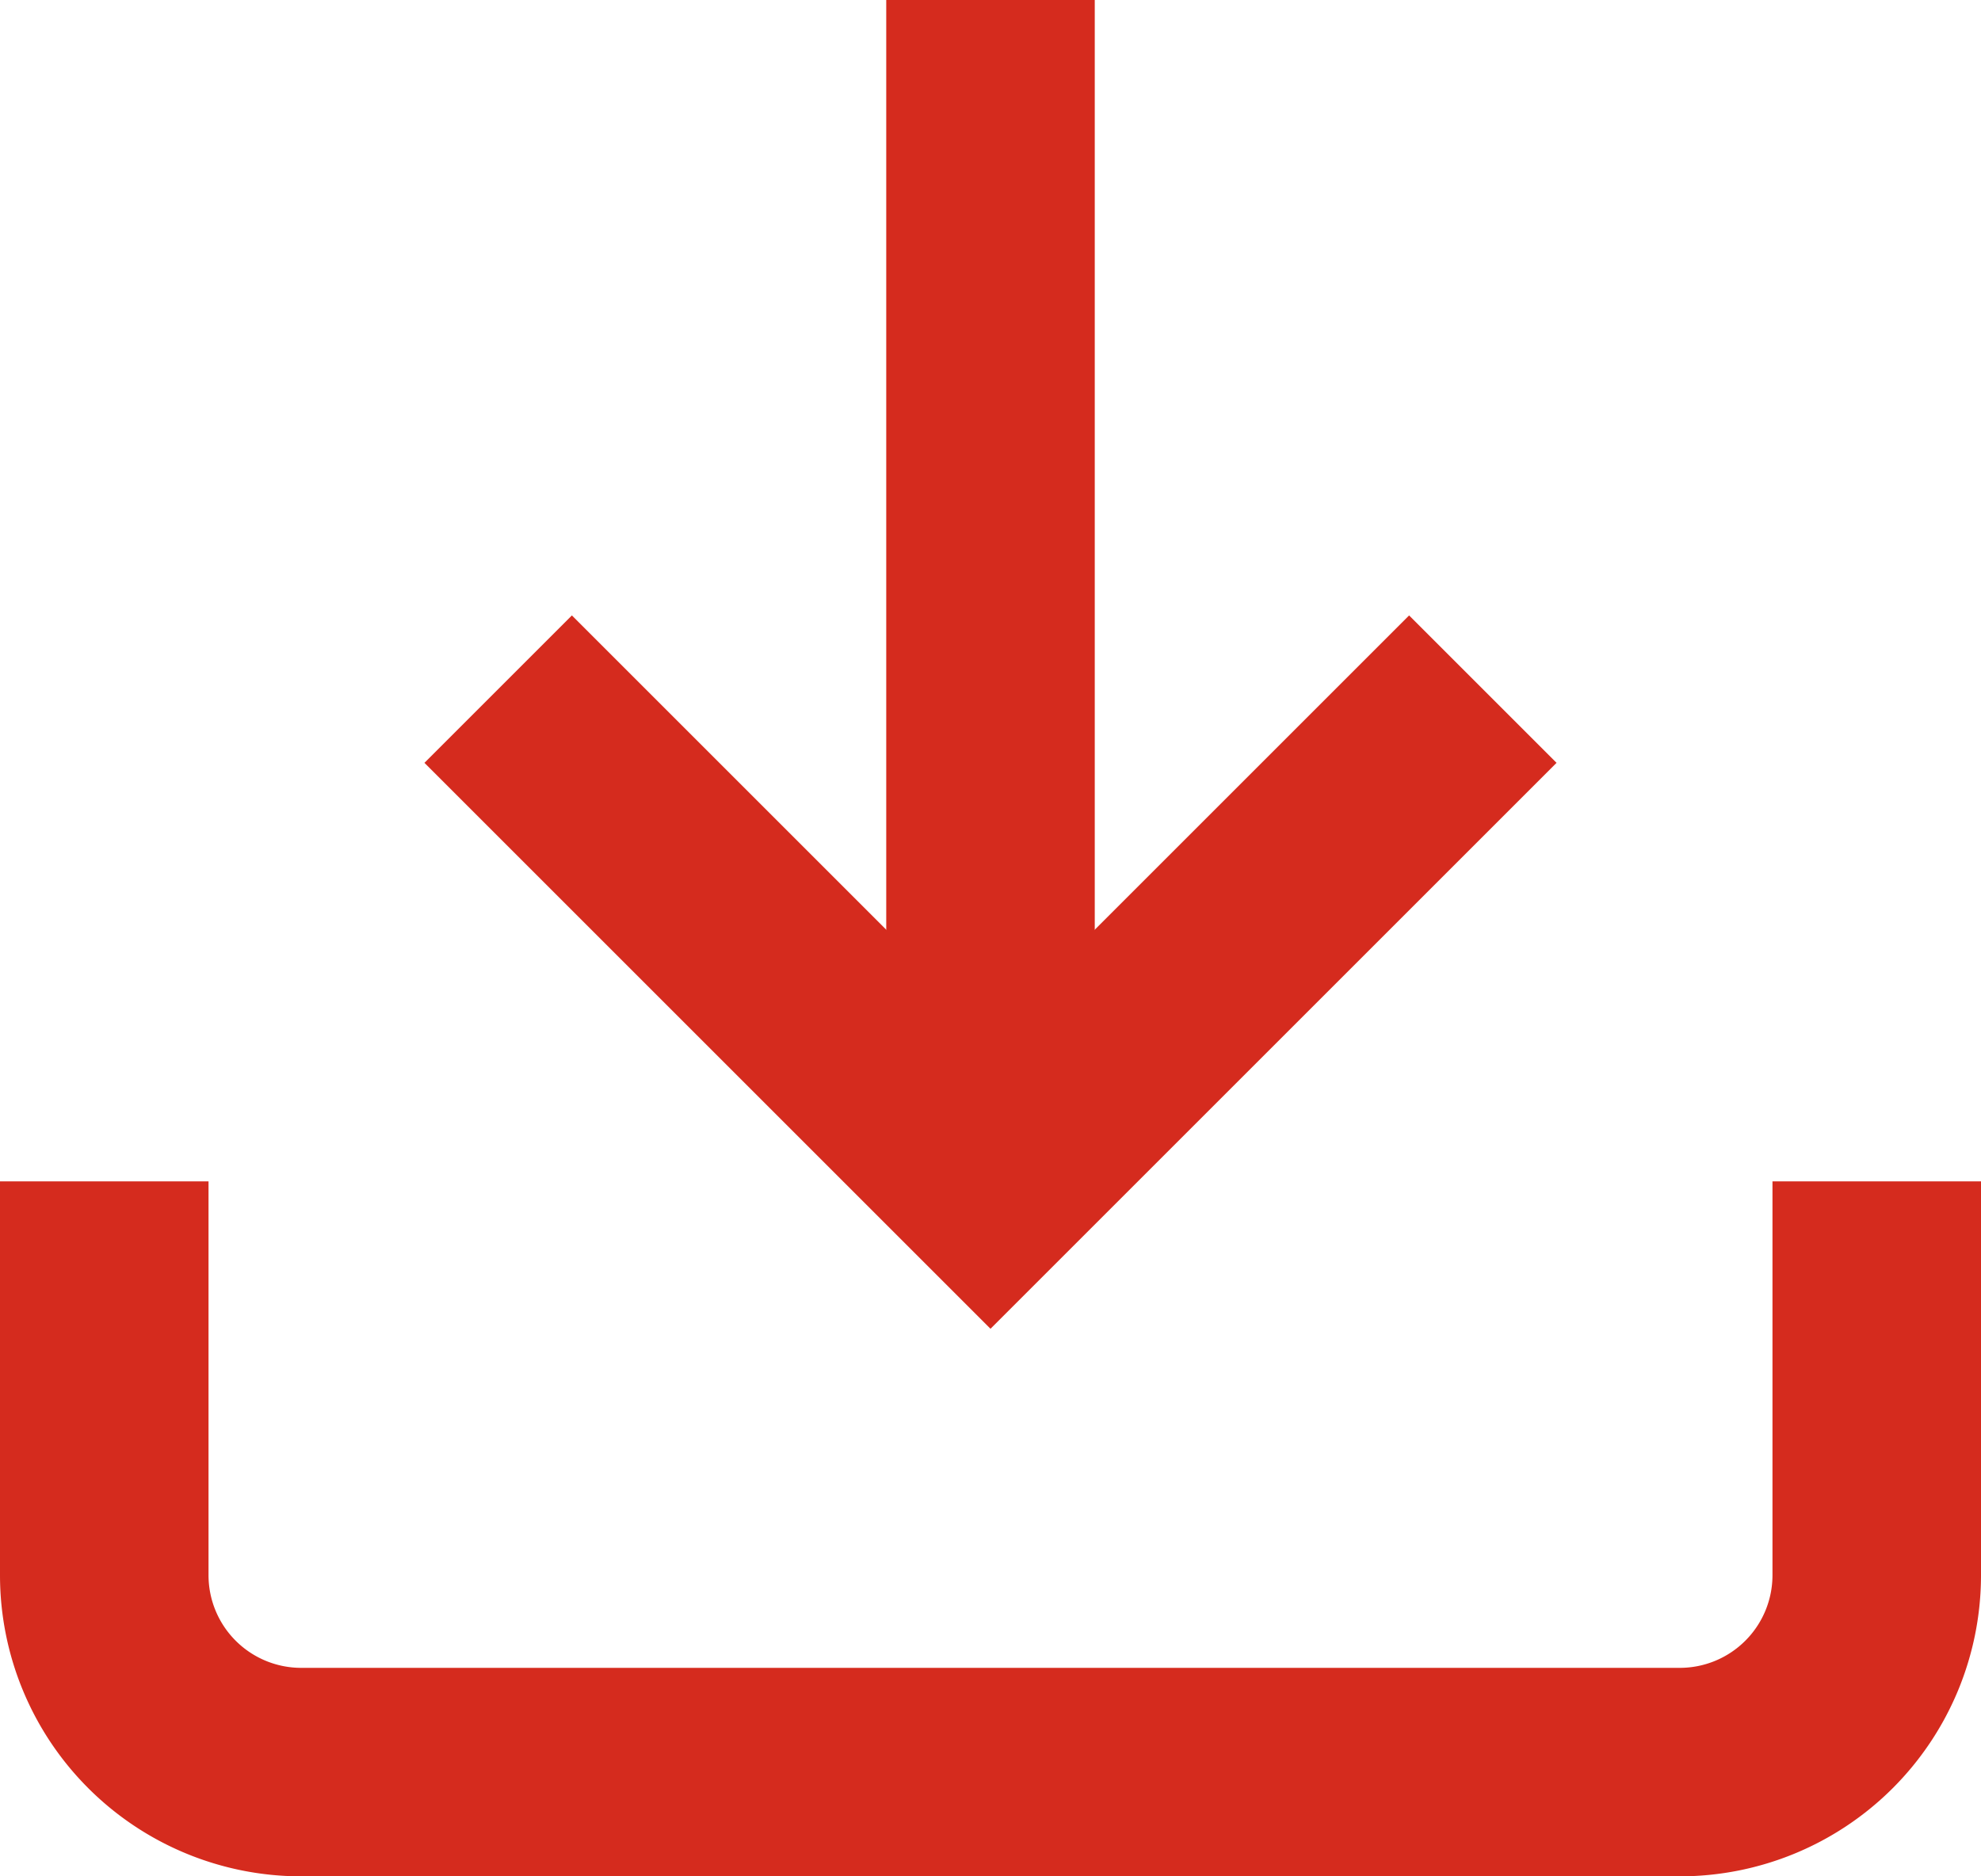
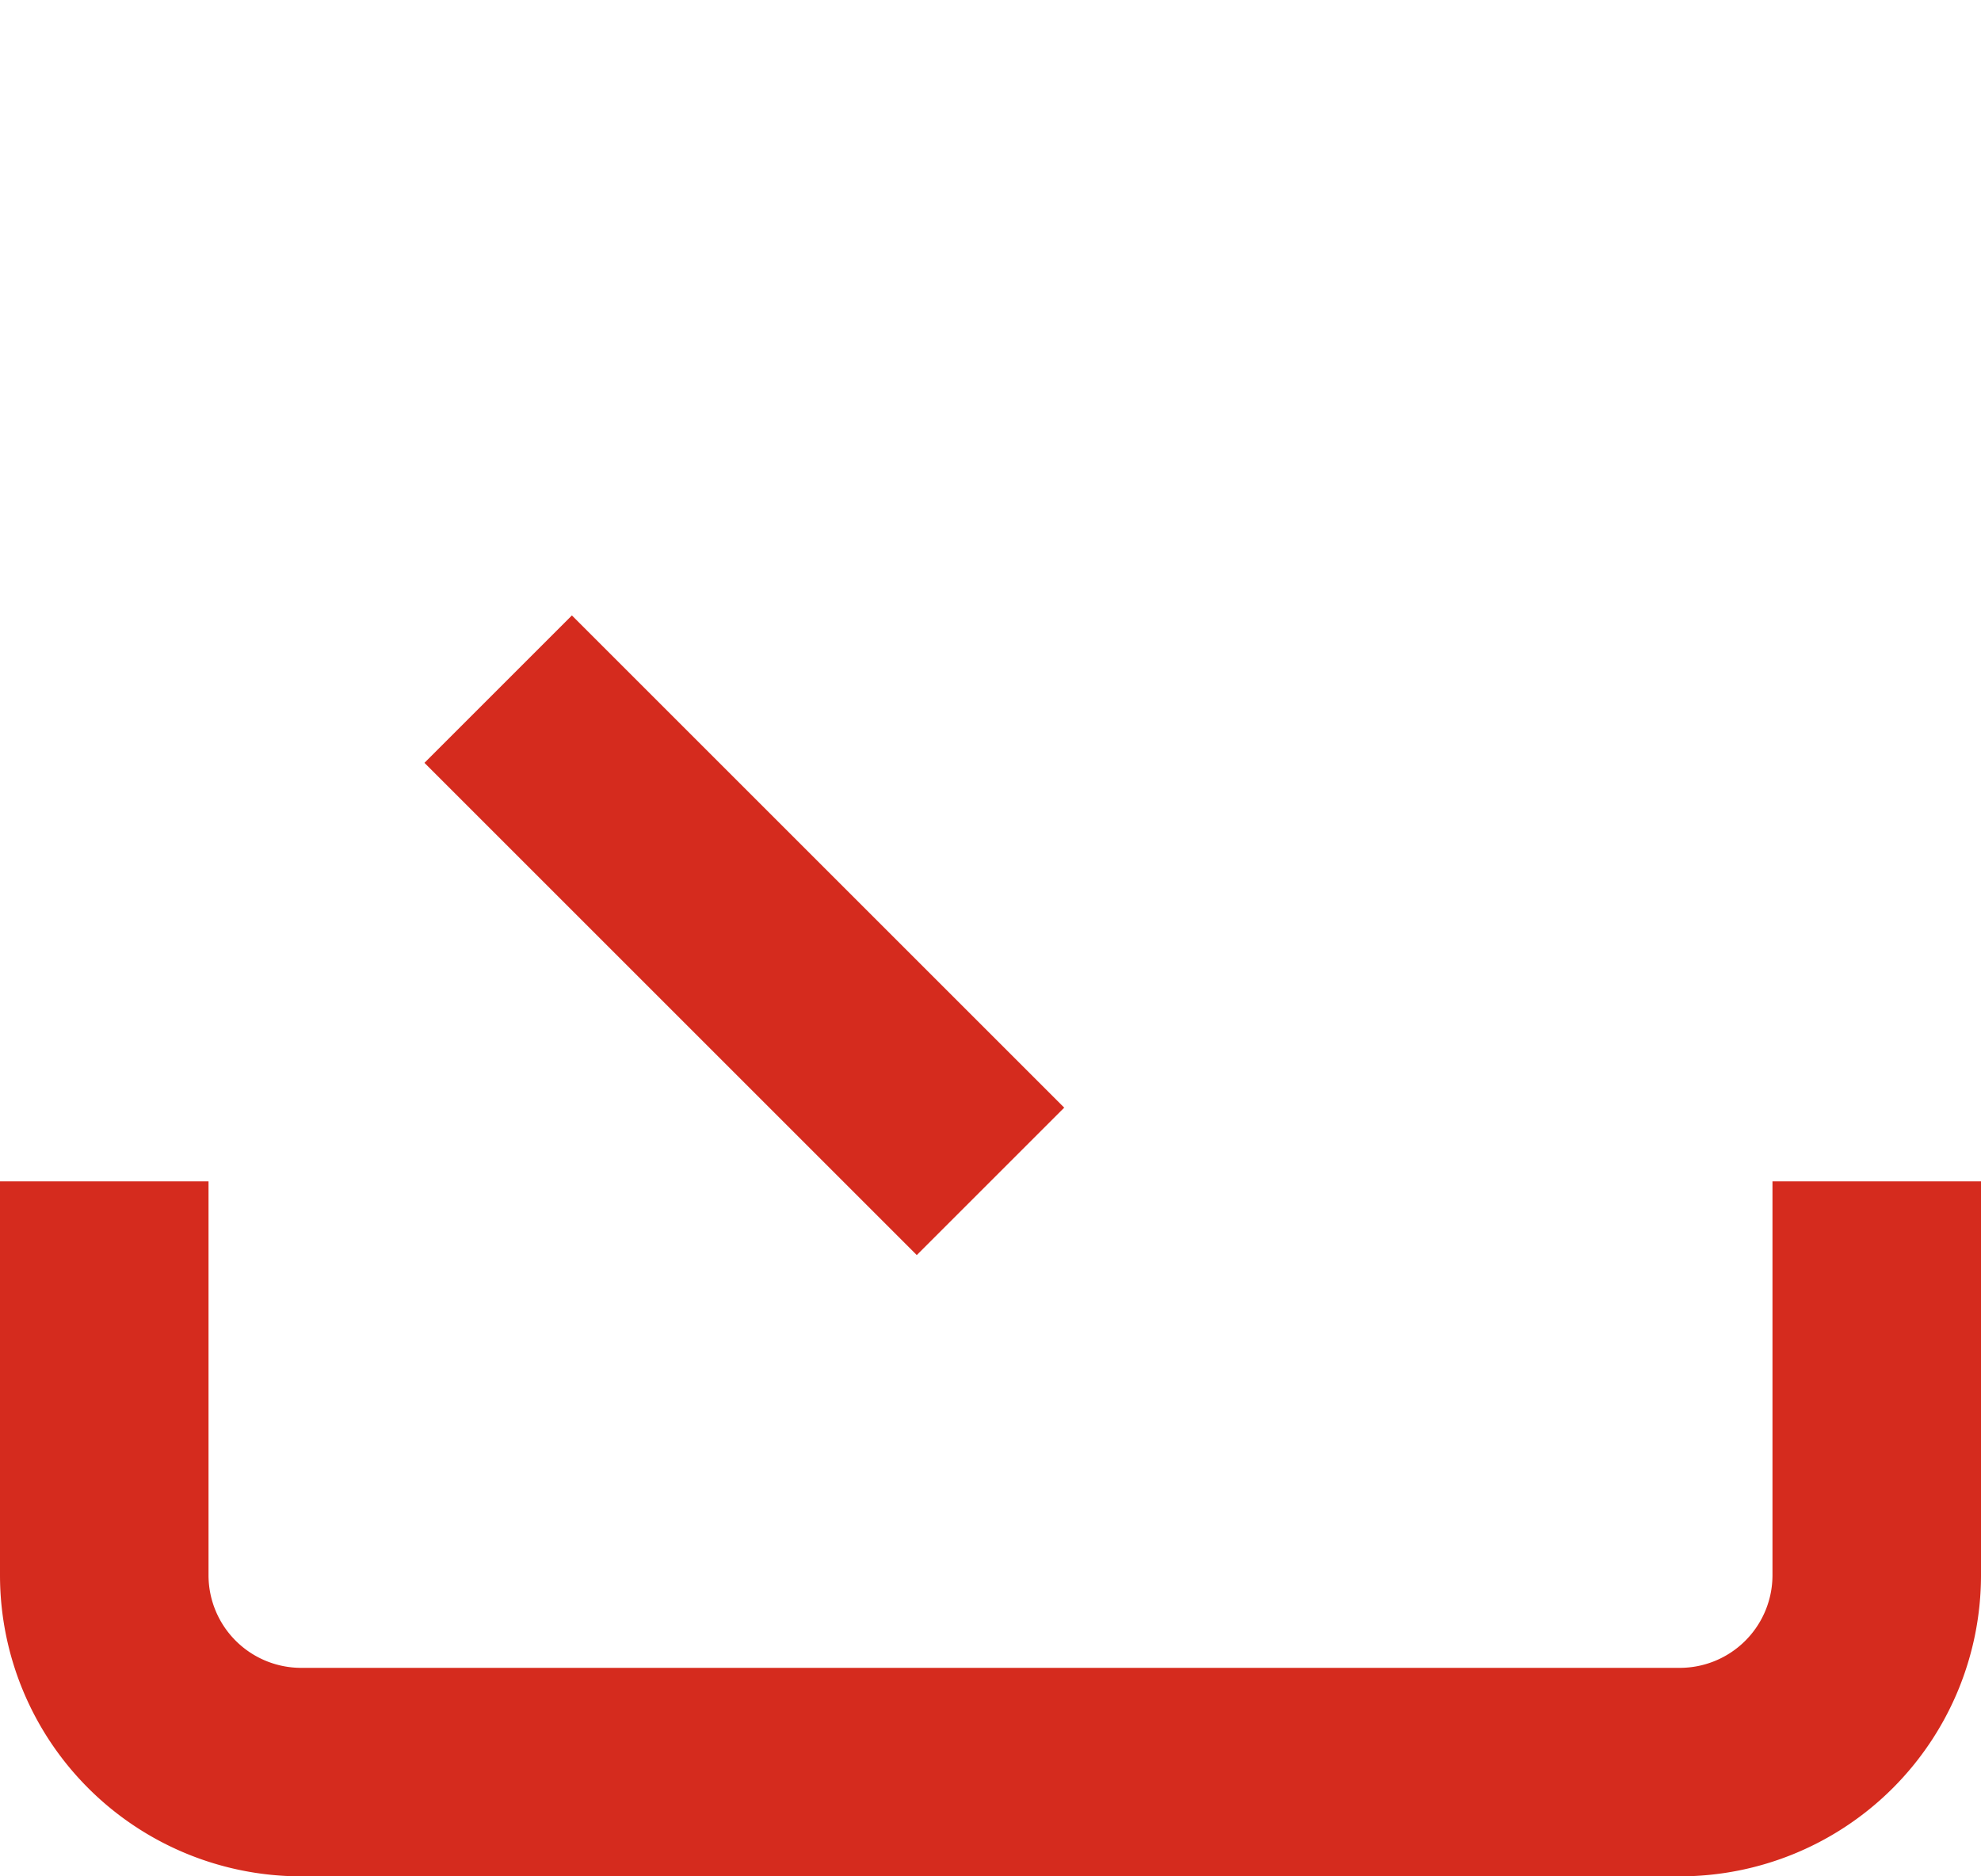
<svg xmlns="http://www.w3.org/2000/svg" width="19" height="18" viewBox="0 0 19 18">
  <g id="Icon_feather-download" data-name="Icon feather-download" transform="translate(-3.5 -4.5)">
    <path id="Path_18931" data-name="Path 18931" d="M21.5,22.5v3.778a1.889,1.889,0,0,1-1.889,1.889H6.389A1.889,1.889,0,0,1,4.5,26.278V22.5" transform="translate(0 -6.667)" fill="none" stroke="#d52b1e" stroke-width="2" />
-     <path id="Path_18932" data-name="Path 18932" d="M10.5,15l4.722,4.722L19.944,15" transform="translate(-2.222 -3.889)" fill="none" stroke="#d52b1e" stroke-width="2" />
-     <path id="Path_18933" data-name="Path 18933" d="M18,15.833V4.5" transform="translate(-5)" fill="none" stroke="#d52b1e" stroke-linejoin="round" stroke-width="2" />
+     <path id="Path_18932" data-name="Path 18932" d="M10.5,15l4.722,4.722" transform="translate(-2.222 -3.889)" fill="none" stroke="#d52b1e" stroke-width="2" />
  </g>
</svg>